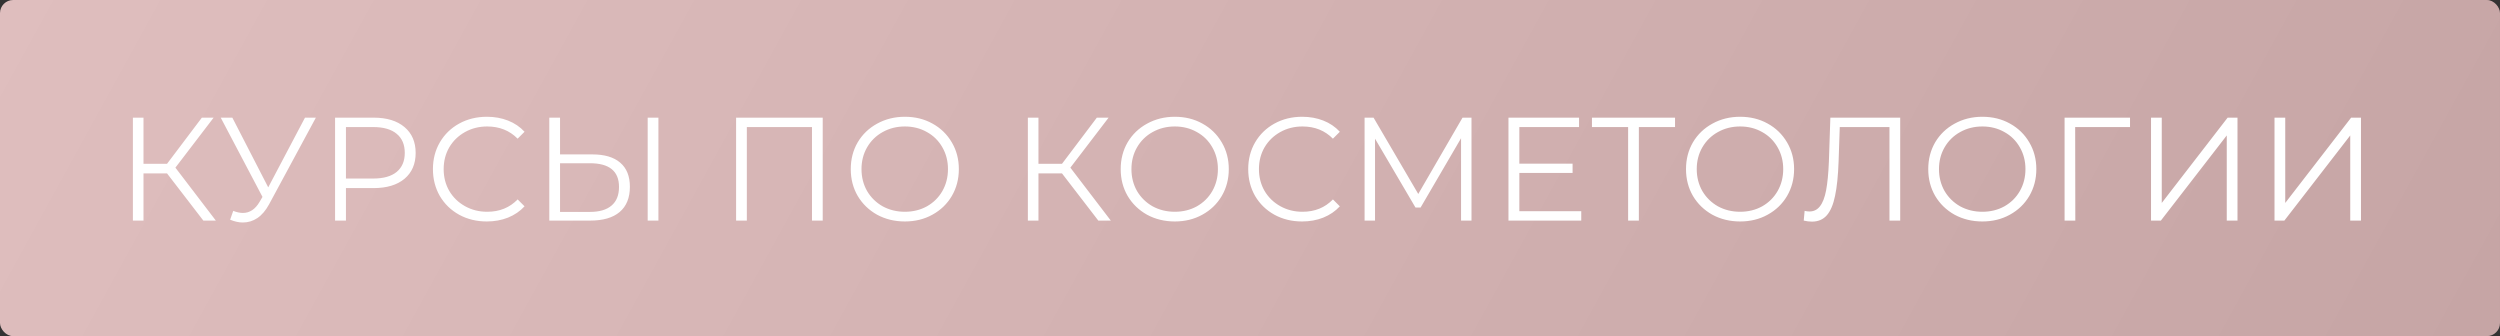
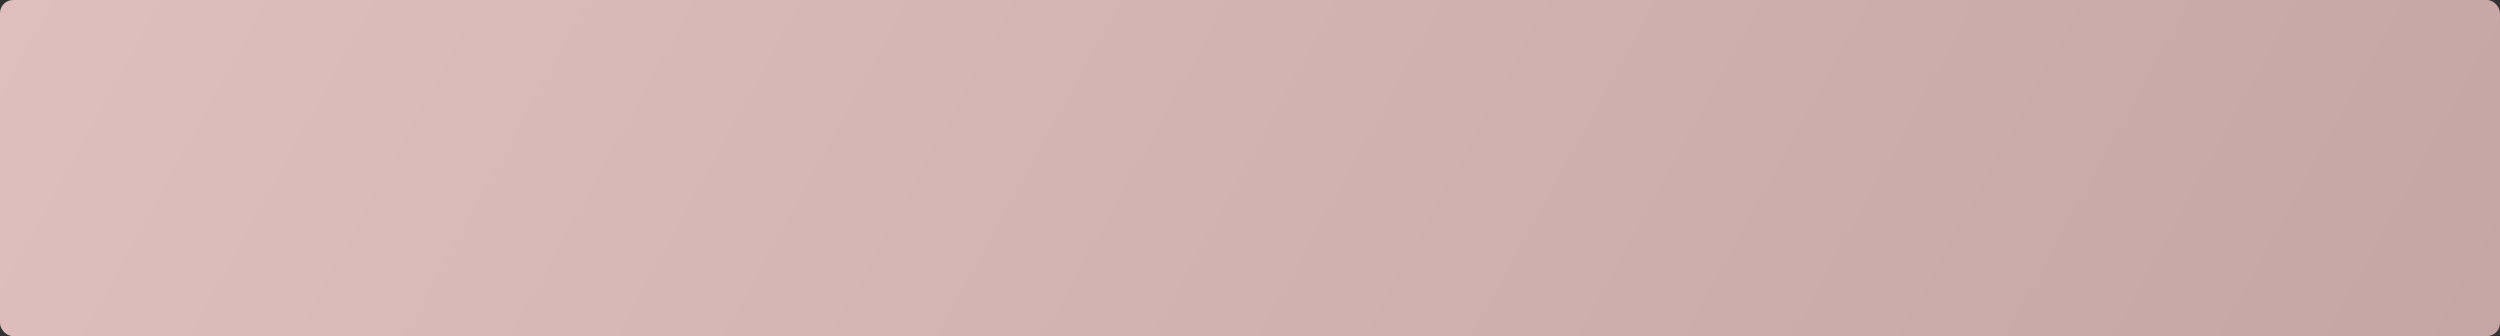
<svg xmlns="http://www.w3.org/2000/svg" width="952" height="128" viewBox="0 0 952 128" fill="none">
  <rect x="0" y="0" width="952" height="128" fill="#333333" stroke="none" />
  <rect width="952" height="128" rx="5" fill="url(#paint0_linear)" />
-   <path d="M63.6 66.024H54.64V84H50.608V44.8H54.64V62.384H63.6L76.872 44.8H81.352L66.792 63.84L82.192 84H77.432L63.6 66.024ZM120.284 44.8L102.476 77.784C101.206 80.136 99.713 81.891 97.996 83.048C96.316 84.168 94.468 84.728 92.452 84.728C90.959 84.728 89.353 84.373 87.636 83.664L88.812 80.304C90.156 80.827 91.388 81.088 92.508 81.088C95.084 81.088 97.193 79.688 98.836 76.888L99.956 74.984L84.052 44.8H88.476L102.14 71.344L116.14 44.8H120.284ZM142.266 44.8C147.269 44.8 151.189 45.995 154.026 48.384C156.863 50.773 158.282 54.059 158.282 58.24C158.282 62.421 156.863 65.707 154.026 68.096C151.189 70.448 147.269 71.624 142.266 71.624H131.738V84H127.594V44.8H142.266ZM142.154 67.984C146.037 67.984 149.005 67.144 151.058 65.464C153.111 63.747 154.138 61.339 154.138 58.24C154.138 55.067 153.111 52.64 151.058 50.96C149.005 49.243 146.037 48.384 142.154 48.384H131.738V67.984H142.154ZM185.356 84.336C181.473 84.336 177.964 83.477 174.828 81.76C171.729 80.043 169.284 77.672 167.492 74.648C165.737 71.587 164.86 68.171 164.86 64.4C164.86 60.629 165.737 57.232 167.492 54.208C169.284 51.147 171.748 48.757 174.884 47.04C178.02 45.323 181.529 44.464 185.412 44.464C188.324 44.464 191.012 44.949 193.476 45.92C195.94 46.891 198.03 48.309 199.748 50.176L197.116 52.808C194.054 49.709 190.19 48.16 185.524 48.16C182.425 48.16 179.606 48.869 177.068 50.288C174.529 51.707 172.532 53.648 171.076 56.112C169.657 58.576 168.948 61.339 168.948 64.4C168.948 67.461 169.657 70.224 171.076 72.688C172.532 75.152 174.529 77.093 177.068 78.512C179.606 79.931 182.425 80.64 185.524 80.64C190.228 80.64 194.092 79.072 197.116 75.936L199.748 78.568C198.03 80.435 195.921 81.872 193.42 82.88C190.956 83.851 188.268 84.336 185.356 84.336ZM225.582 58.8C230.211 58.8 233.739 59.845 236.166 61.936C238.63 64.027 239.862 67.088 239.862 71.12C239.862 75.339 238.555 78.549 235.942 80.752C233.366 82.917 229.632 84 224.742 84H209.174V44.8H213.262V58.8H225.582ZM224.63 80.696C228.251 80.696 230.995 79.893 232.862 78.288C234.766 76.683 235.718 74.312 235.718 71.176C235.718 65.165 232.022 62.16 224.63 62.16H213.262V80.696H224.63ZM246.638 44.8H250.726V84H246.638V44.8ZM313.292 44.8V84H309.204V48.384H284.396V84H280.308V44.8H313.292ZM344.579 84.336C340.696 84.336 337.168 83.477 333.995 81.76C330.859 80.005 328.395 77.616 326.603 74.592C324.848 71.568 323.971 68.171 323.971 64.4C323.971 60.629 324.848 57.232 326.603 54.208C328.395 51.184 330.859 48.813 333.995 47.096C337.168 45.341 340.696 44.464 344.579 44.464C348.462 44.464 351.952 45.323 355.051 47.04C358.187 48.757 360.651 51.147 362.443 54.208C364.235 57.232 365.131 60.629 365.131 64.4C365.131 68.171 364.235 71.587 362.443 74.648C360.651 77.672 358.187 80.043 355.051 81.76C351.952 83.477 348.462 84.336 344.579 84.336ZM344.579 80.64C347.678 80.64 350.478 79.949 352.979 78.568C355.48 77.149 357.44 75.208 358.859 72.744C360.278 70.243 360.987 67.461 360.987 64.4C360.987 61.339 360.278 58.576 358.859 56.112C357.44 53.611 355.48 51.669 352.979 50.288C350.478 48.869 347.678 48.16 344.579 48.16C341.48 48.16 338.662 48.869 336.123 50.288C333.622 51.669 331.643 53.611 330.187 56.112C328.768 58.576 328.059 61.339 328.059 64.4C328.059 67.461 328.768 70.243 330.187 72.744C331.643 75.208 333.622 77.149 336.123 78.568C338.662 79.949 341.48 80.64 344.579 80.64ZM404.404 66.024H395.444V84H391.412V44.8H395.444V62.384H404.404L417.676 44.8H422.156L407.596 63.84L422.996 84H418.236L404.404 66.024ZM447.371 84.336C443.488 84.336 439.96 83.477 436.787 81.76C433.651 80.005 431.187 77.616 429.395 74.592C427.64 71.568 426.763 68.171 426.763 64.4C426.763 60.629 427.64 57.232 429.395 54.208C431.187 51.184 433.651 48.813 436.787 47.096C439.96 45.341 443.488 44.464 447.371 44.464C451.253 44.464 454.744 45.323 457.843 47.04C460.979 48.757 463.443 51.147 465.235 54.208C467.027 57.232 467.923 60.629 467.923 64.4C467.923 68.171 467.027 71.587 465.235 74.648C463.443 77.672 460.979 80.043 457.843 81.76C454.744 83.477 451.253 84.336 447.371 84.336ZM447.371 80.64C450.469 80.64 453.269 79.949 455.771 78.568C458.272 77.149 460.232 75.208 461.651 72.744C463.069 70.243 463.779 67.461 463.779 64.4C463.779 61.339 463.069 58.576 461.651 56.112C460.232 53.611 458.272 51.669 455.771 50.288C453.269 48.869 450.469 48.16 447.371 48.16C444.272 48.16 441.453 48.869 438.915 50.288C436.413 51.669 434.435 53.611 432.979 56.112C431.56 58.576 430.851 61.339 430.851 64.4C430.851 67.461 431.56 70.243 432.979 72.744C434.435 75.208 436.413 77.149 438.915 78.568C441.453 79.949 444.272 80.64 447.371 80.64ZM495.815 84.336C491.933 84.336 488.423 83.477 485.287 81.76C482.189 80.043 479.743 77.672 477.951 74.648C476.197 71.587 475.319 68.171 475.319 64.4C475.319 60.629 476.197 57.232 477.951 54.208C479.743 51.147 482.207 48.757 485.343 47.04C488.479 45.323 491.989 44.464 495.871 44.464C498.783 44.464 501.471 44.949 503.935 45.92C506.399 46.891 508.49 48.309 510.207 50.176L507.575 52.808C504.514 49.709 500.65 48.16 495.983 48.16C492.885 48.16 490.066 48.869 487.527 50.288C484.989 51.707 482.991 53.648 481.535 56.112C480.117 58.576 479.407 61.339 479.407 64.4C479.407 67.461 480.117 70.224 481.535 72.688C482.991 75.152 484.989 77.093 487.527 78.512C490.066 79.931 492.885 80.64 495.983 80.64C500.687 80.64 504.551 79.072 507.575 75.936L510.207 78.568C508.49 80.435 506.381 81.872 503.879 82.88C501.415 83.851 498.727 84.336 495.815 84.336ZM560.345 44.8V84H556.369V52.64L540.969 79.016H539.009L523.609 52.808V84H519.633V44.8H523.049L540.073 73.864L556.929 44.8H560.345ZM602.143 80.416V84H574.423V44.8H601.303V48.384H578.567V62.328H598.839V65.856H578.567V80.416H602.143ZM637.853 48.384H624.077V84H619.989V48.384H606.213V44.8H637.853V48.384ZM662.64 84.336C658.758 84.336 655.23 83.477 652.056 81.76C648.92 80.005 646.456 77.616 644.664 74.592C642.91 71.568 642.032 68.171 642.032 64.4C642.032 60.629 642.91 57.232 644.664 54.208C646.456 51.184 648.92 48.813 652.056 47.096C655.23 45.341 658.758 44.464 662.64 44.464C666.523 44.464 670.014 45.323 673.112 47.04C676.248 48.757 678.712 51.147 680.504 54.208C682.296 57.232 683.192 60.629 683.192 64.4C683.192 68.171 682.296 71.587 680.504 74.648C678.712 77.672 676.248 80.043 673.112 81.76C670.014 83.477 666.523 84.336 662.64 84.336ZM662.64 80.64C665.739 80.64 668.539 79.949 671.04 78.568C673.542 77.149 675.502 75.208 676.92 72.744C678.339 70.243 679.048 67.461 679.048 64.4C679.048 61.339 678.339 58.576 676.92 56.112C675.502 53.611 673.542 51.669 671.04 50.288C668.539 48.869 665.739 48.16 662.64 48.16C659.542 48.16 656.723 48.869 654.184 50.288C651.683 51.669 649.704 53.611 648.248 56.112C646.83 58.576 646.12 61.339 646.12 64.4C646.12 67.461 646.83 70.243 648.248 72.744C649.704 75.208 651.683 77.149 654.184 78.568C656.723 79.949 659.542 80.64 662.64 80.64ZM723.599 44.8V84H719.511V48.384H700.583L700.135 61.488C699.949 66.901 699.501 71.269 698.791 74.592C698.119 77.877 697.074 80.341 695.655 81.984C694.237 83.589 692.351 84.392 689.999 84.392C688.991 84.392 687.946 84.261 686.863 84L687.199 80.304C687.834 80.453 688.45 80.528 689.047 80.528C690.69 80.528 692.015 79.875 693.023 78.568C694.069 77.261 694.853 75.245 695.375 72.52C695.898 69.757 696.253 66.117 696.439 61.6L696.999 44.8H723.599ZM754.884 84.336C751.001 84.336 747.473 83.477 744.3 81.76C741.164 80.005 738.7 77.616 736.908 74.592C735.153 71.568 734.276 68.171 734.276 64.4C734.276 60.629 735.153 57.232 736.908 54.208C738.7 51.184 741.164 48.813 744.3 47.096C747.473 45.341 751.001 44.464 754.884 44.464C758.767 44.464 762.257 45.323 765.356 47.04C768.492 48.757 770.956 51.147 772.748 54.208C774.54 57.232 775.436 60.629 775.436 64.4C775.436 68.171 774.54 71.587 772.748 74.648C770.956 77.672 768.492 80.043 765.356 81.76C762.257 83.477 758.767 84.336 754.884 84.336ZM754.884 80.64C757.983 80.64 760.783 79.949 763.284 78.568C765.785 77.149 767.745 75.208 769.164 72.744C770.583 70.243 771.292 67.461 771.292 64.4C771.292 61.339 770.583 58.576 769.164 56.112C767.745 53.611 765.785 51.669 763.284 50.288C760.783 48.869 757.983 48.16 754.884 48.16C751.785 48.16 748.967 48.869 746.428 50.288C743.927 51.669 741.948 53.611 740.492 56.112C739.073 58.576 738.364 61.339 738.364 64.4C738.364 67.461 739.073 70.243 740.492 72.744C741.948 75.208 743.927 77.149 746.428 78.568C748.967 79.949 751.785 80.64 754.884 80.64ZM811.113 48.384H790.225L790.281 84H786.193V44.8H811.113V48.384ZM819.108 44.8H823.196V77.28L848.284 44.8H852.036V84H847.948V51.576L822.86 84H819.108V44.8ZM866.132 44.8H870.22V77.28L895.308 44.8H899.06V84H894.972V51.576L869.884 84H866.132V44.8Z" fill="white" />
  <defs>
    <linearGradient id="paint0_linear" x1="0" y1="0" x2="780.816" y2="429.33" gradientUnits="userSpaceOnUse">
      <stop stop-color="#DFBEBE" />
      <stop offset="1" stop-color="#C6A5A5" />
    </linearGradient>
  </defs>
</svg>